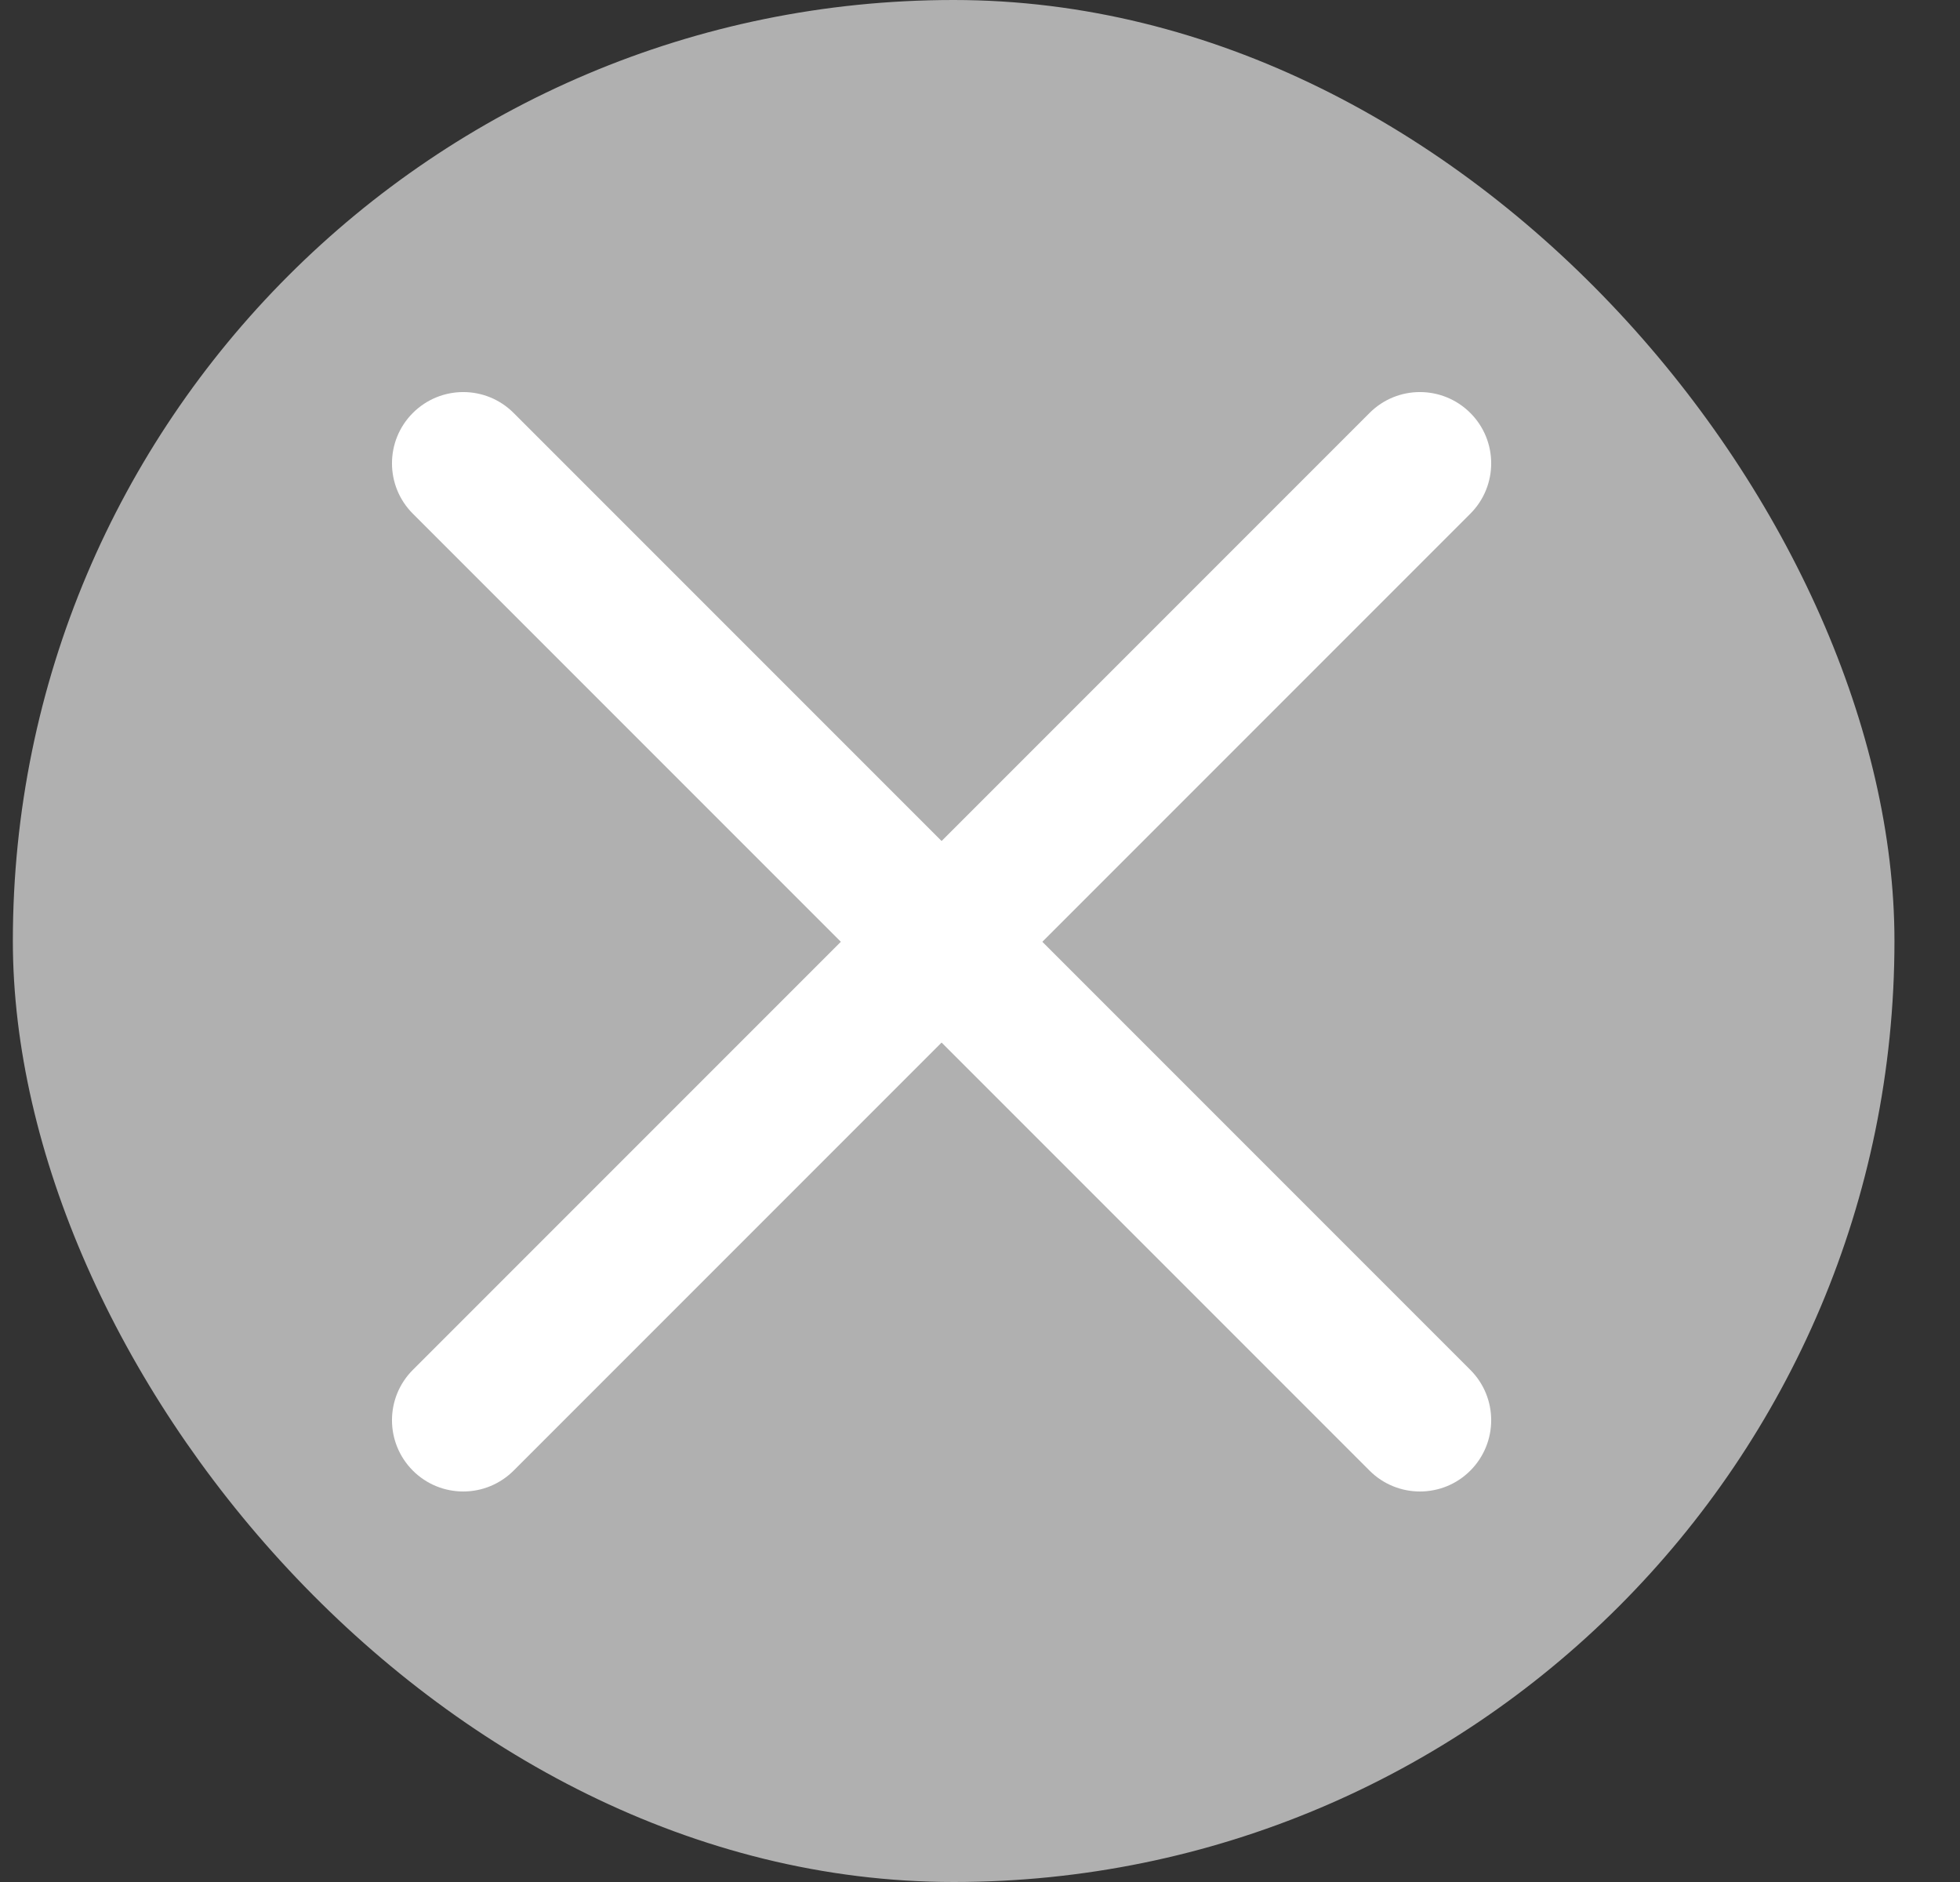
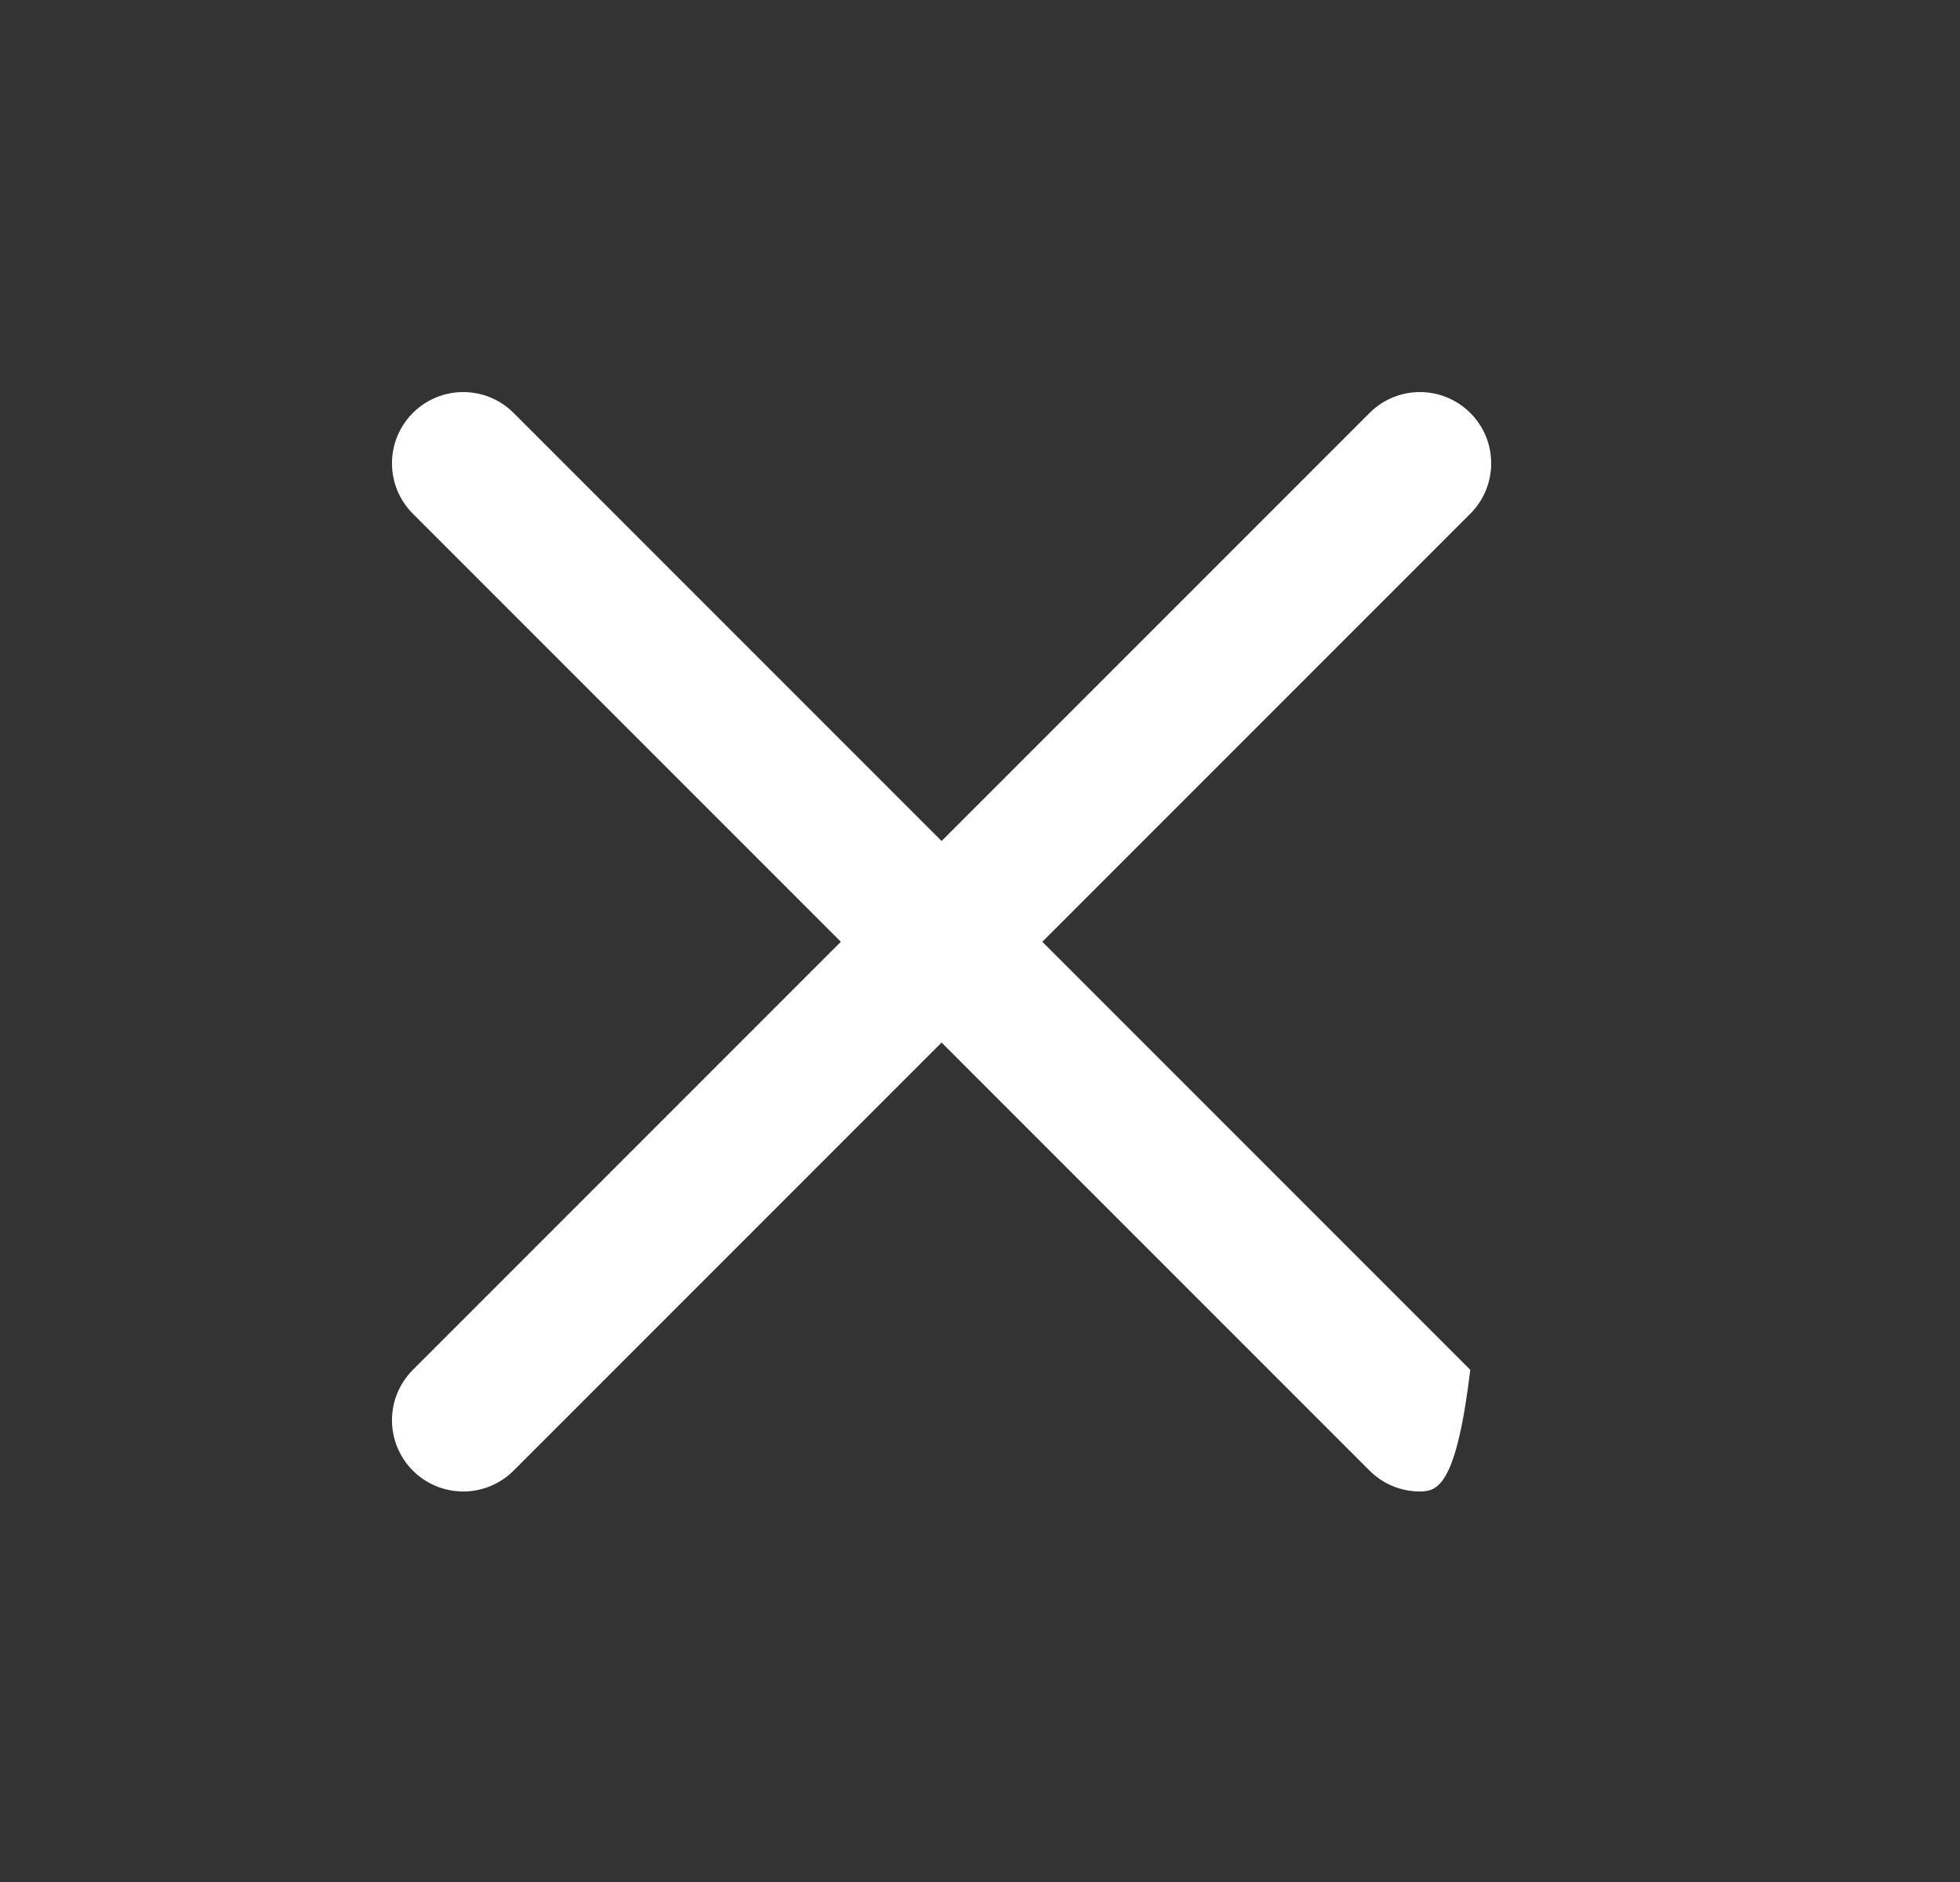
<svg xmlns="http://www.w3.org/2000/svg" width="25" height="24" viewBox="0 0 25 24" fill="none">
  <rect x="0" y="0" width="25" height="24" fill="#333333" stroke="none" />
-   <rect x="0.164" width="24" height="24" rx="12" fill="#B0B0B0" />
  <path d="M5.909 19.02C5.676 19.02 5.443 18.931 5.266 18.754C4.911 18.398 4.911 17.824 5.266 17.469L17.469 5.266C17.824 4.911 18.398 4.911 18.754 5.266C19.109 5.621 19.109 6.196 18.754 6.551L6.551 18.754C6.467 18.838 6.367 18.905 6.256 18.951C6.146 18.997 6.028 19.02 5.909 19.02Z" fill="white" />
-   <path d="M18.111 19.02C17.879 19.02 17.646 18.931 17.469 18.754L5.266 6.551C4.911 6.196 4.911 5.621 5.266 5.266C5.622 4.911 6.196 4.911 6.551 5.266L18.754 17.469C19.109 17.824 19.109 18.398 18.754 18.754C18.576 18.932 18.344 19.02 18.111 19.02Z" fill="white" />
+   <path d="M18.111 19.02C17.879 19.02 17.646 18.931 17.469 18.754L5.266 6.551C4.911 6.196 4.911 5.621 5.266 5.266C5.622 4.911 6.196 4.911 6.551 5.266L18.754 17.469C18.576 18.932 18.344 19.02 18.111 19.02Z" fill="white" />
</svg>